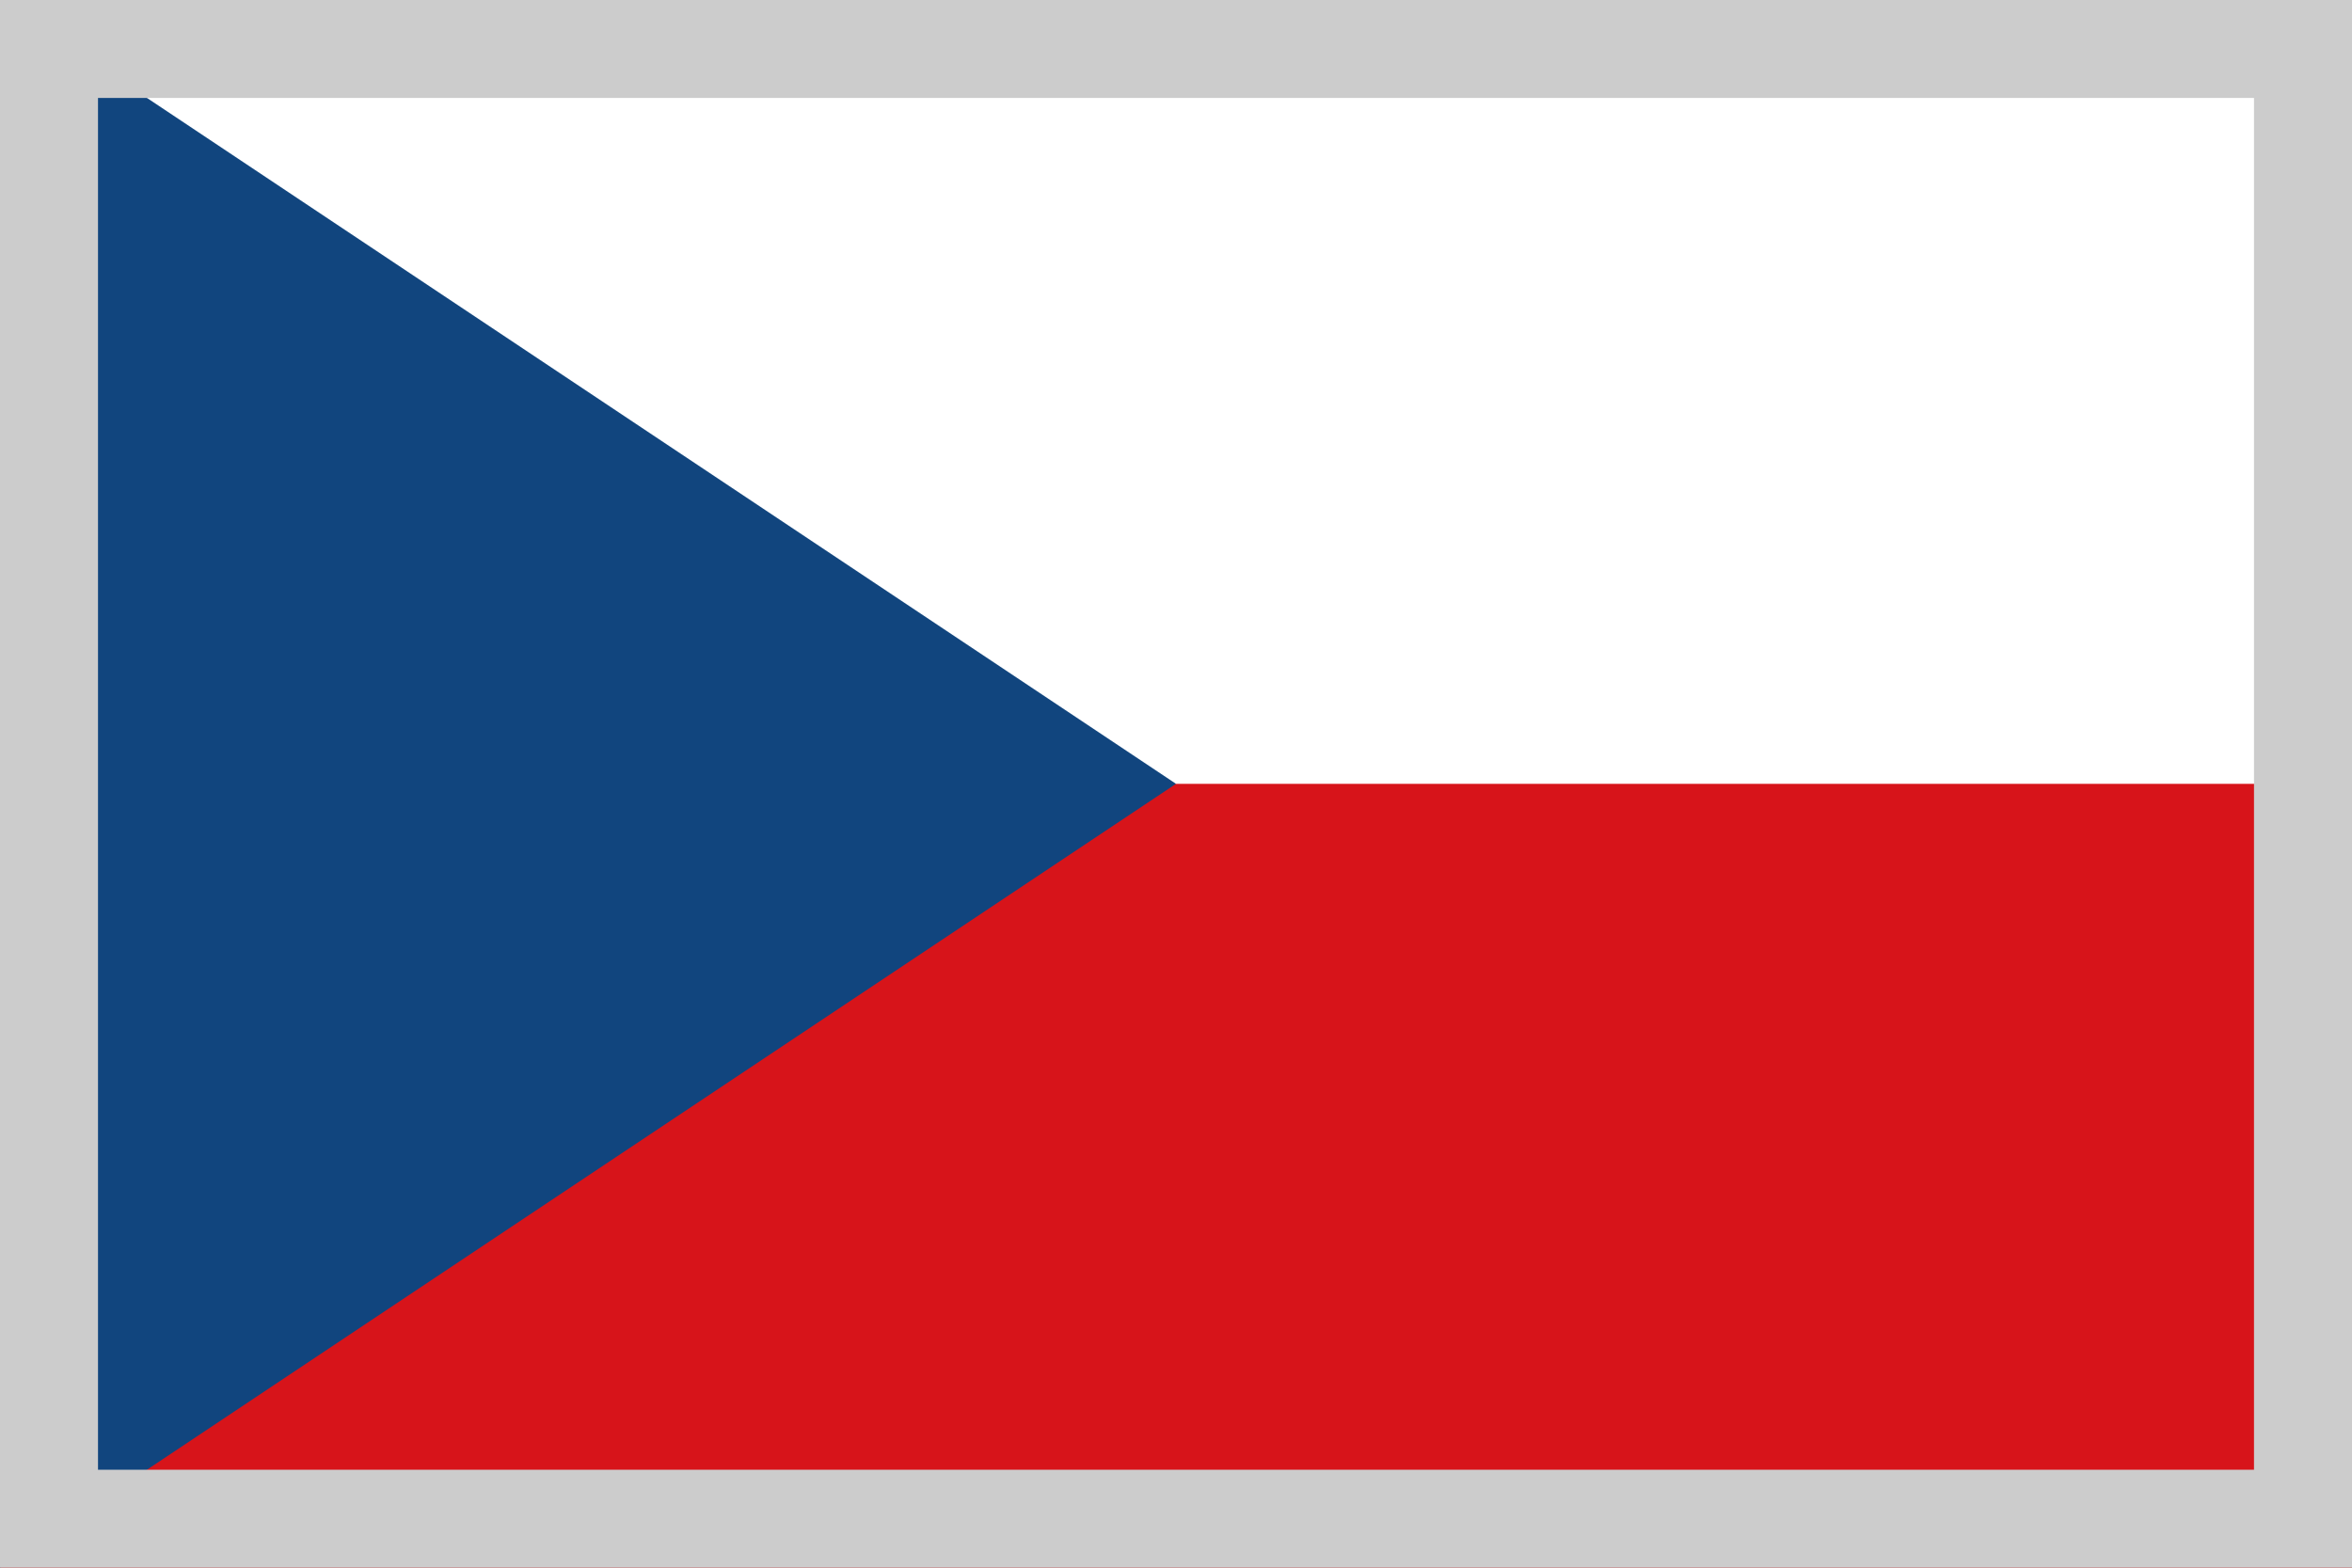
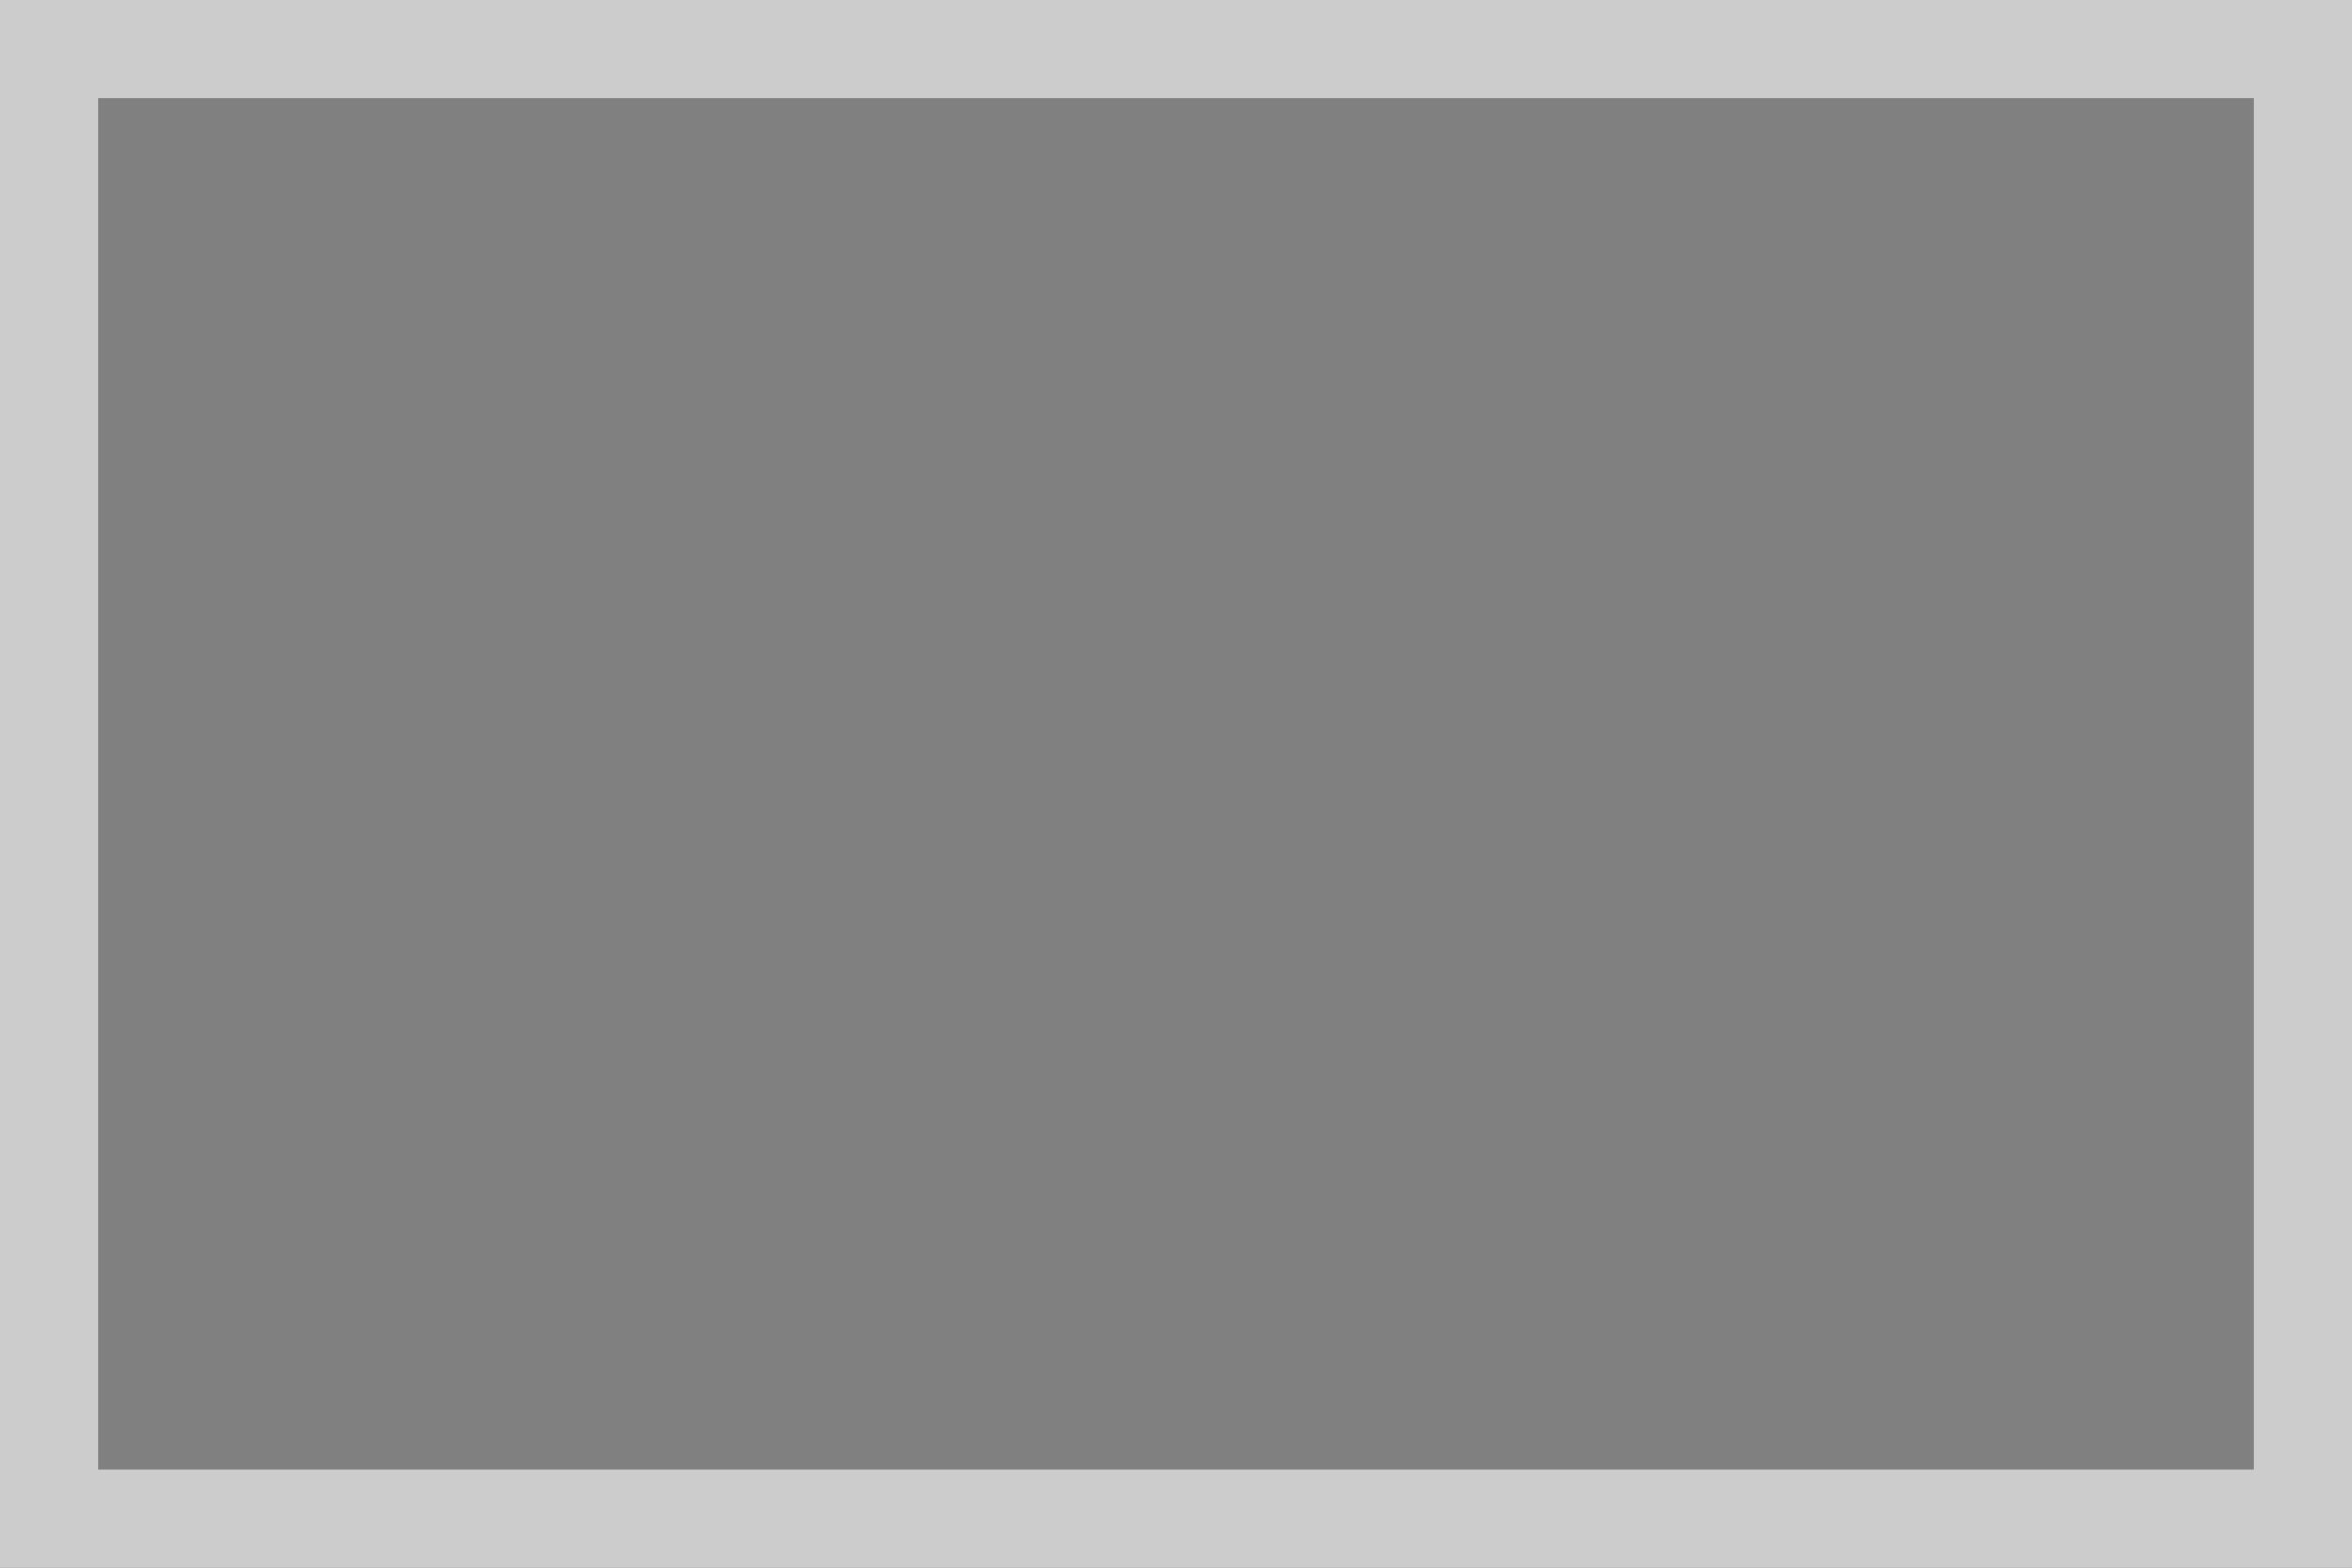
<svg xmlns="http://www.w3.org/2000/svg" width="24" height="16" viewBox="0 0 24 16" fill="none">
  <rect x="0" y="0" width="24" height="16" fill="#808080" stroke="none" />
  <g clip-path="url(#clip0_7164_580)">
-     <path d="M24 0H0V16H24V0Z" fill="#D7141A" />
    <path d="M24 0H0V8H24V0Z" fill="white" />
-     <path d="M12 8L0 0V16L12 8Z" fill="#11457E" />
  </g>
  <rect x="0.5" y="0.5" width="23" height="15" stroke="#CCCCCC" />
  <defs>
    <clipPath id="clip0_7164_580">
-       <rect width="24" height="16" fill="white" />
-     </clipPath>
+       </clipPath>
  </defs>
</svg>